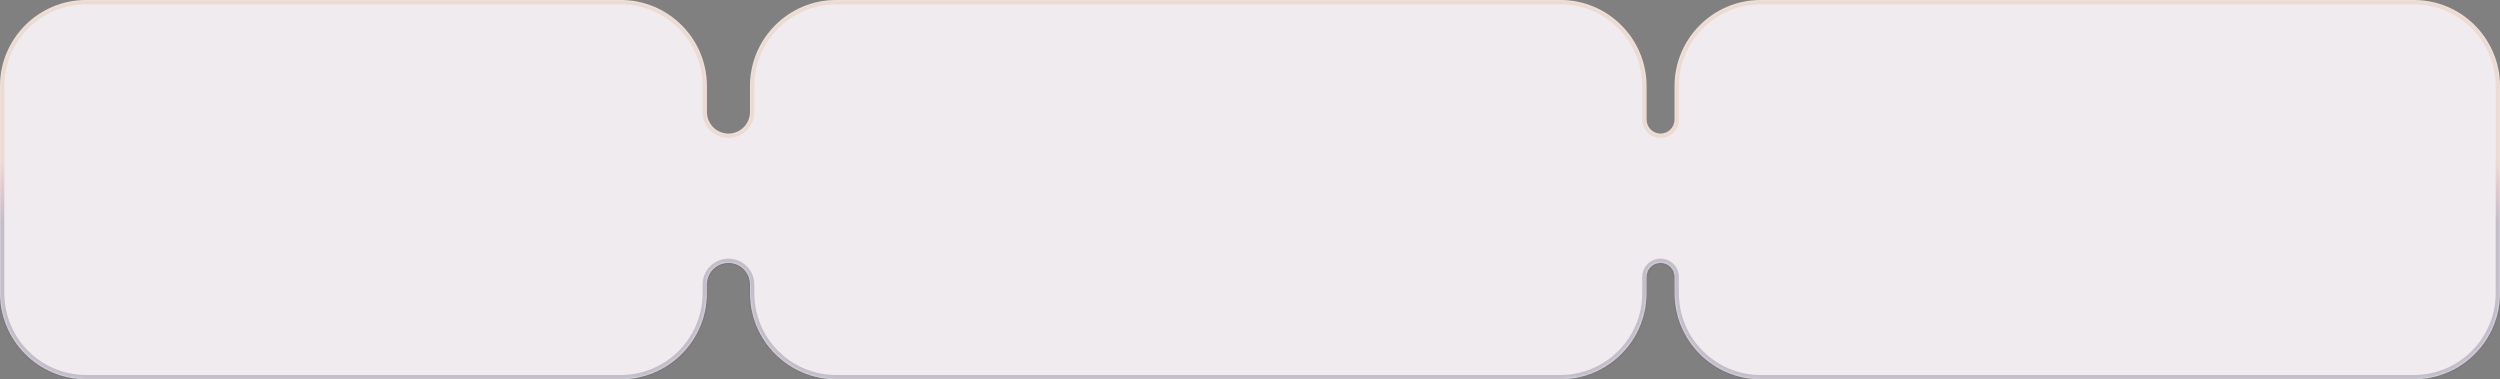
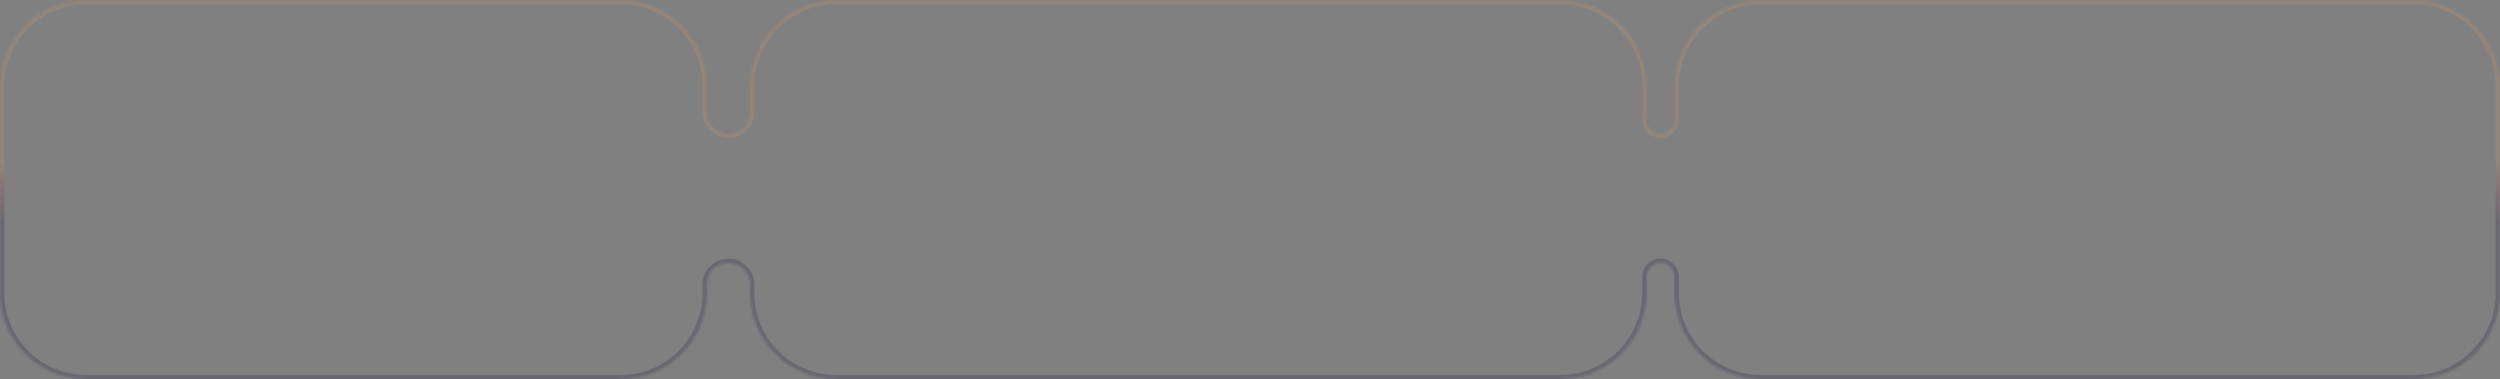
<svg xmlns="http://www.w3.org/2000/svg" width="1160" height="176" viewBox="0 0 1160 176" fill="none">
  <rect x="0" y="0" width="1160" height="176" fill="#808080" stroke="none" />
  <mask id="path-1-inside-1_2593_2254" fill="white">
    <path d="M288 0C310.091 5.15408e-07 328 17.909 328 40V52C328 57.523 332.477 62 338 62V62C343.523 62 348 57.523 348 52V40C348 17.909 365.909 3.86556e-07 388 0H724C746.091 2.06163e-06 764 17.909 764 40V55.5C764 59.09 766.91 62 770.5 62V62C774.09 62 777 59.09 777 55.5V40C777 17.909 794.909 0 817 0H1120C1142.09 4.18769e-06 1160 17.909 1160 40V136C1160 158.091 1142.09 176 1120 176H817C794.909 176 777 158.091 777 136V128.5C777 124.91 774.09 122 770.5 122V122C766.91 122 764 124.91 764 128.5V136C764 158.091 746.091 176 724 176H388C365.909 176 348 158.091 348 136V132C348 126.477 343.523 122 338 122V122C332.477 122 328 126.477 328 132V136C328 158.091 310.091 176 288 176H40C17.909 176 6.44344e-07 158.091 0 136V40C2.0619e-06 17.909 17.909 5.15408e-07 40 0H288Z" />
  </mask>
-   <path d="M288 0C310.091 5.15408e-07 328 17.909 328 40V52C328 57.523 332.477 62 338 62V62C343.523 62 348 57.523 348 52V40C348 17.909 365.909 3.86556e-07 388 0H724C746.091 2.06163e-06 764 17.909 764 40V55.5C764 59.09 766.91 62 770.5 62V62C774.09 62 777 59.09 777 55.5V40C777 17.909 794.909 0 817 0H1120C1142.09 4.18769e-06 1160 17.909 1160 40V136C1160 158.091 1142.09 176 1120 176H817C794.909 176 777 158.091 777 136V128.5C777 124.91 774.09 122 770.5 122V122C766.91 122 764 124.91 764 128.5V136C764 158.091 746.091 176 724 176H388C365.909 176 348 158.091 348 136V132C348 126.477 343.523 122 338 122V122C332.477 122 328 126.477 328 132V136C328 158.091 310.091 176 288 176H40C17.909 176 6.44344e-07 158.091 0 136V40C2.0619e-06 17.909 17.909 5.15408e-07 40 0H288Z" fill="#F0EBEE" />
  <path d="M288 0L288 -2H288V0ZM328 40L330 40V40L328 40ZM348 40L346 40V40H348ZM388 0L388 -2L388 -2L388 0ZM724 0L724 -2H724V0ZM764 40L766 40V40L764 40ZM777 40L775 40V40H777ZM1120 0L1120 -2H1120V0ZM1160 40L1162 40V40L1160 40ZM1160 136L1162 136V136H1160ZM817 176L817 178H817V176ZM777 136L775 136V136L777 136ZM764 136L766 136V136H764ZM724 176L724 178H724L724 176ZM388 176L388 178H388V176ZM348 136L346 136V136L348 136ZM328 136L330 136V136H328ZM288 176L288 178H288L288 176ZM40 176L40 178H40V176ZM0 136L-2 136L-2 136L0 136ZM0 40L-2 40V40H0ZM40 0L40 -2L40 -2L40 0ZM288 0L288 2C308.987 2 326 19.013 326 40L328 40L330 40C330 16.804 311.196 -2 288 -2L288 0ZM328 40H326V52H328H330V40H328ZM348 52H350V40H348H346V52H348ZM348 40L350 40C350 19.013 367.013 2 388 2L388 0L388 -2C364.804 -2 346 16.804 346 40L348 40ZM388 0V2H724V0V-2H388V0ZM724 0L724 2C744.987 2 762 19.013 762 40L764 40L766 40C766 16.804 747.196 -2 724 -2L724 0ZM764 40H762V55.5H764H766V40H764ZM777 55.5H779V40H777H775V55.5H777ZM777 40L779 40C779 19.013 796.013 2 817 2V0V-2C793.804 -2 775 16.804 775 40L777 40ZM817 0V2H1120V0V-2H817V0ZM1120 0L1120 2C1140.99 2 1158 19.013 1158 40L1160 40L1162 40C1162 16.804 1143.2 -2 1120 -2L1120 0ZM1160 40H1158V136H1160H1162V40H1160ZM1160 136L1158 136C1158 156.987 1140.99 174 1120 174V176V178C1143.2 178 1162 159.196 1162 136L1160 136ZM1120 176V174H817V176V178H1120V176ZM817 176L817 174C796.013 174 779 156.987 779 136L777 136L775 136C775 159.196 793.804 178 817 178L817 176ZM777 136H779V128.5H777H775V136H777ZM764 128.5H762V136H764H766V128.5H764ZM764 136L762 136C762 156.987 744.987 174 724 174L724 176L724 178C747.196 178 766 159.196 766 136L764 136ZM724 176V174H388V176V178H724V176ZM388 176L388 174C367.013 174 350 156.987 350 136L348 136L346 136C346 159.196 364.804 178 388 178L388 176ZM348 136H350V132H348H346V136H348ZM328 132H326V136H328H330V132H328ZM328 136L326 136C326 156.987 308.987 174 288 174L288 176L288 178C311.196 178 330 159.196 330 136L328 136ZM288 176V174H40V176V178H288V176ZM40 176L40 174C19.013 174 2 156.987 2 136L0 136L-2 136C-2 159.196 16.804 178 40 178L40 176ZM0 136H2V40H0H-2V136H0ZM0 40L2 40C2 19.013 19.013 2 40 2L40 0L40 -2C16.804 -2 -2 16.804 -2 40L0 40ZM40 0V2H288V0V-2H40V0ZM770.5 62V64C775.194 64 779 60.194 779 55.5H777H775C775 57.985 772.985 60 770.5 60V62ZM777 128.5H779C779 123.806 775.194 120 770.5 120V122V124C772.985 124 775 126.015 775 128.5H777ZM770.5 122V120C765.806 120 762 123.806 762 128.5H764H766C766 126.015 768.015 124 770.5 124V122ZM764 55.5H762C762 60.194 765.806 64 770.5 64V62V60C768.015 60 766 57.985 766 55.5H764ZM338 122V120C331.373 120 326 125.373 326 132H328H330C330 127.582 333.582 124 338 124V122ZM338 62V64C344.627 64 350 58.627 350 52H348H346C346 56.418 342.418 60 338 60V62ZM348 132H350C350 125.373 344.627 120 338 120V122V124C342.418 124 346 127.582 346 132H348ZM328 52H326C326 58.627 331.373 64 338 64V62V60C333.582 60 330 56.418 330 52H328Z" fill="url(#paint0_linear_2593_2254)" fill-opacity="0.2" mask="url(#path-1-inside-1_2593_2254)" />
  <defs>
    <linearGradient id="paint0_linear_2593_2254" x1="1372.11" y1="75.521" x2="1372.11" y2="103.877" gradientUnits="userSpaceOnUse">
      <stop stop-color="#DB9A65" />
      <stop offset="0.42" stop-color="#A53F51" />
      <stop offset="0.98" stop-color="#0F0839" />
    </linearGradient>
  </defs>
</svg>